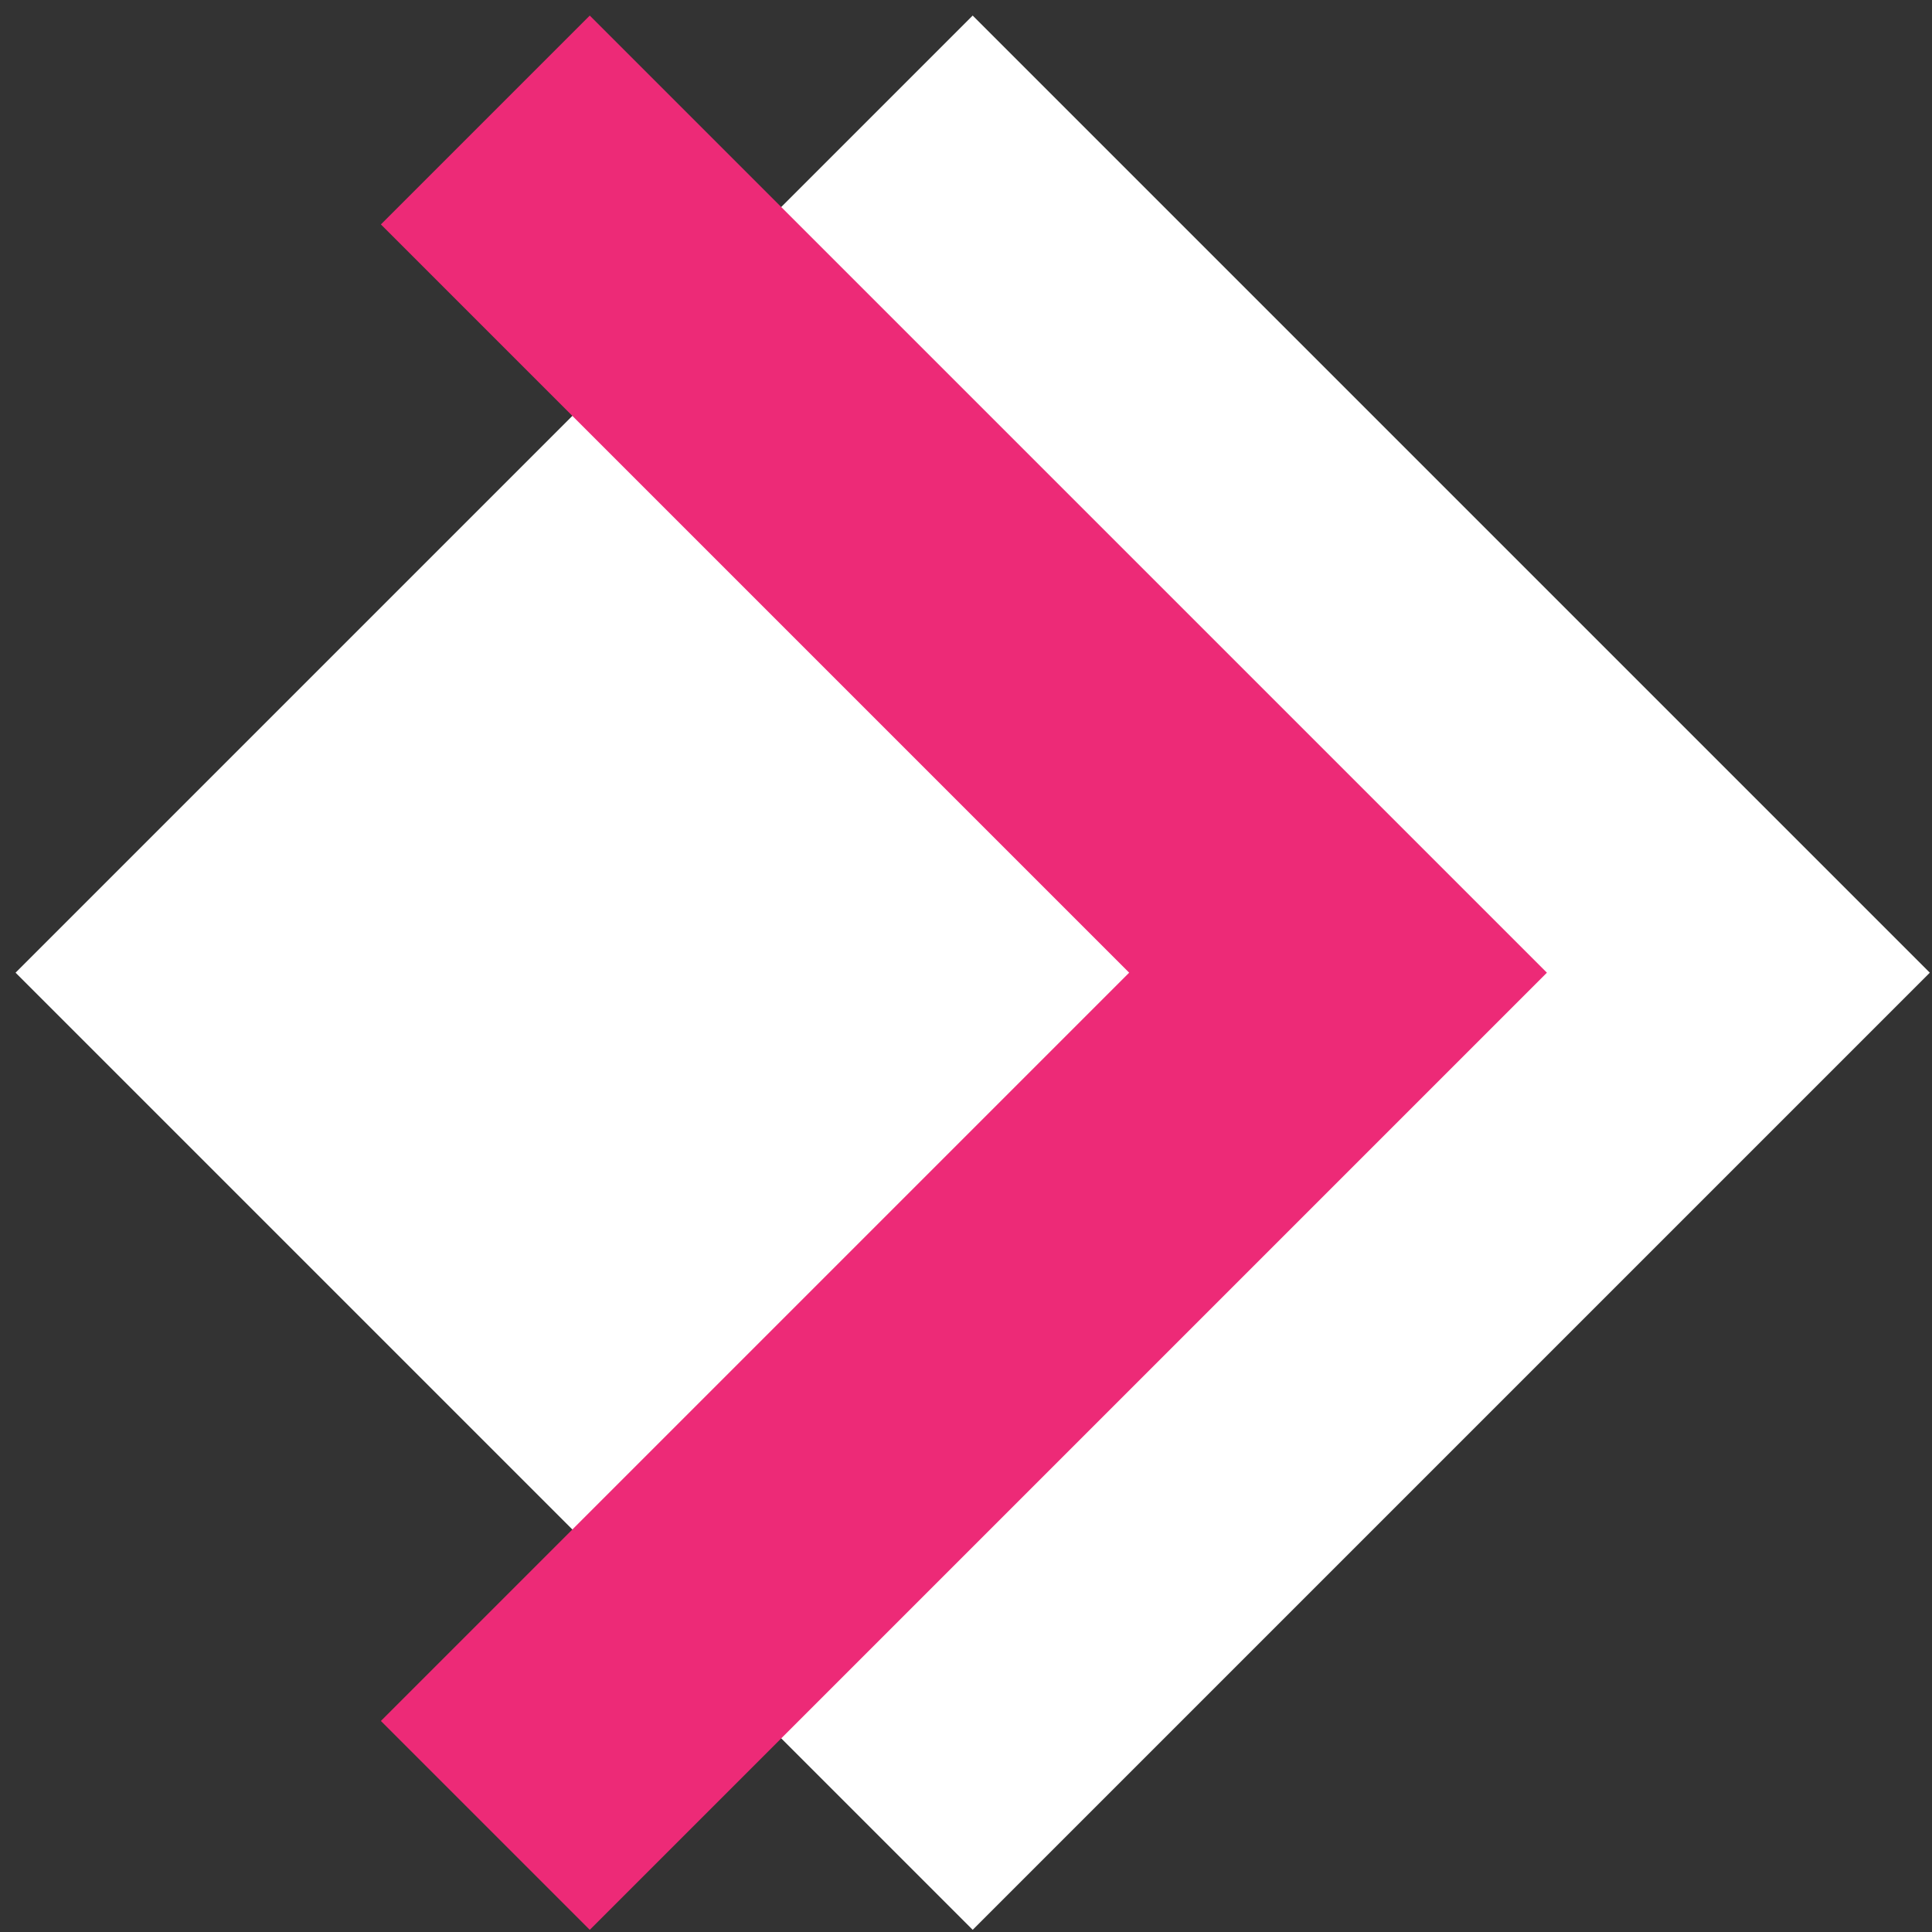
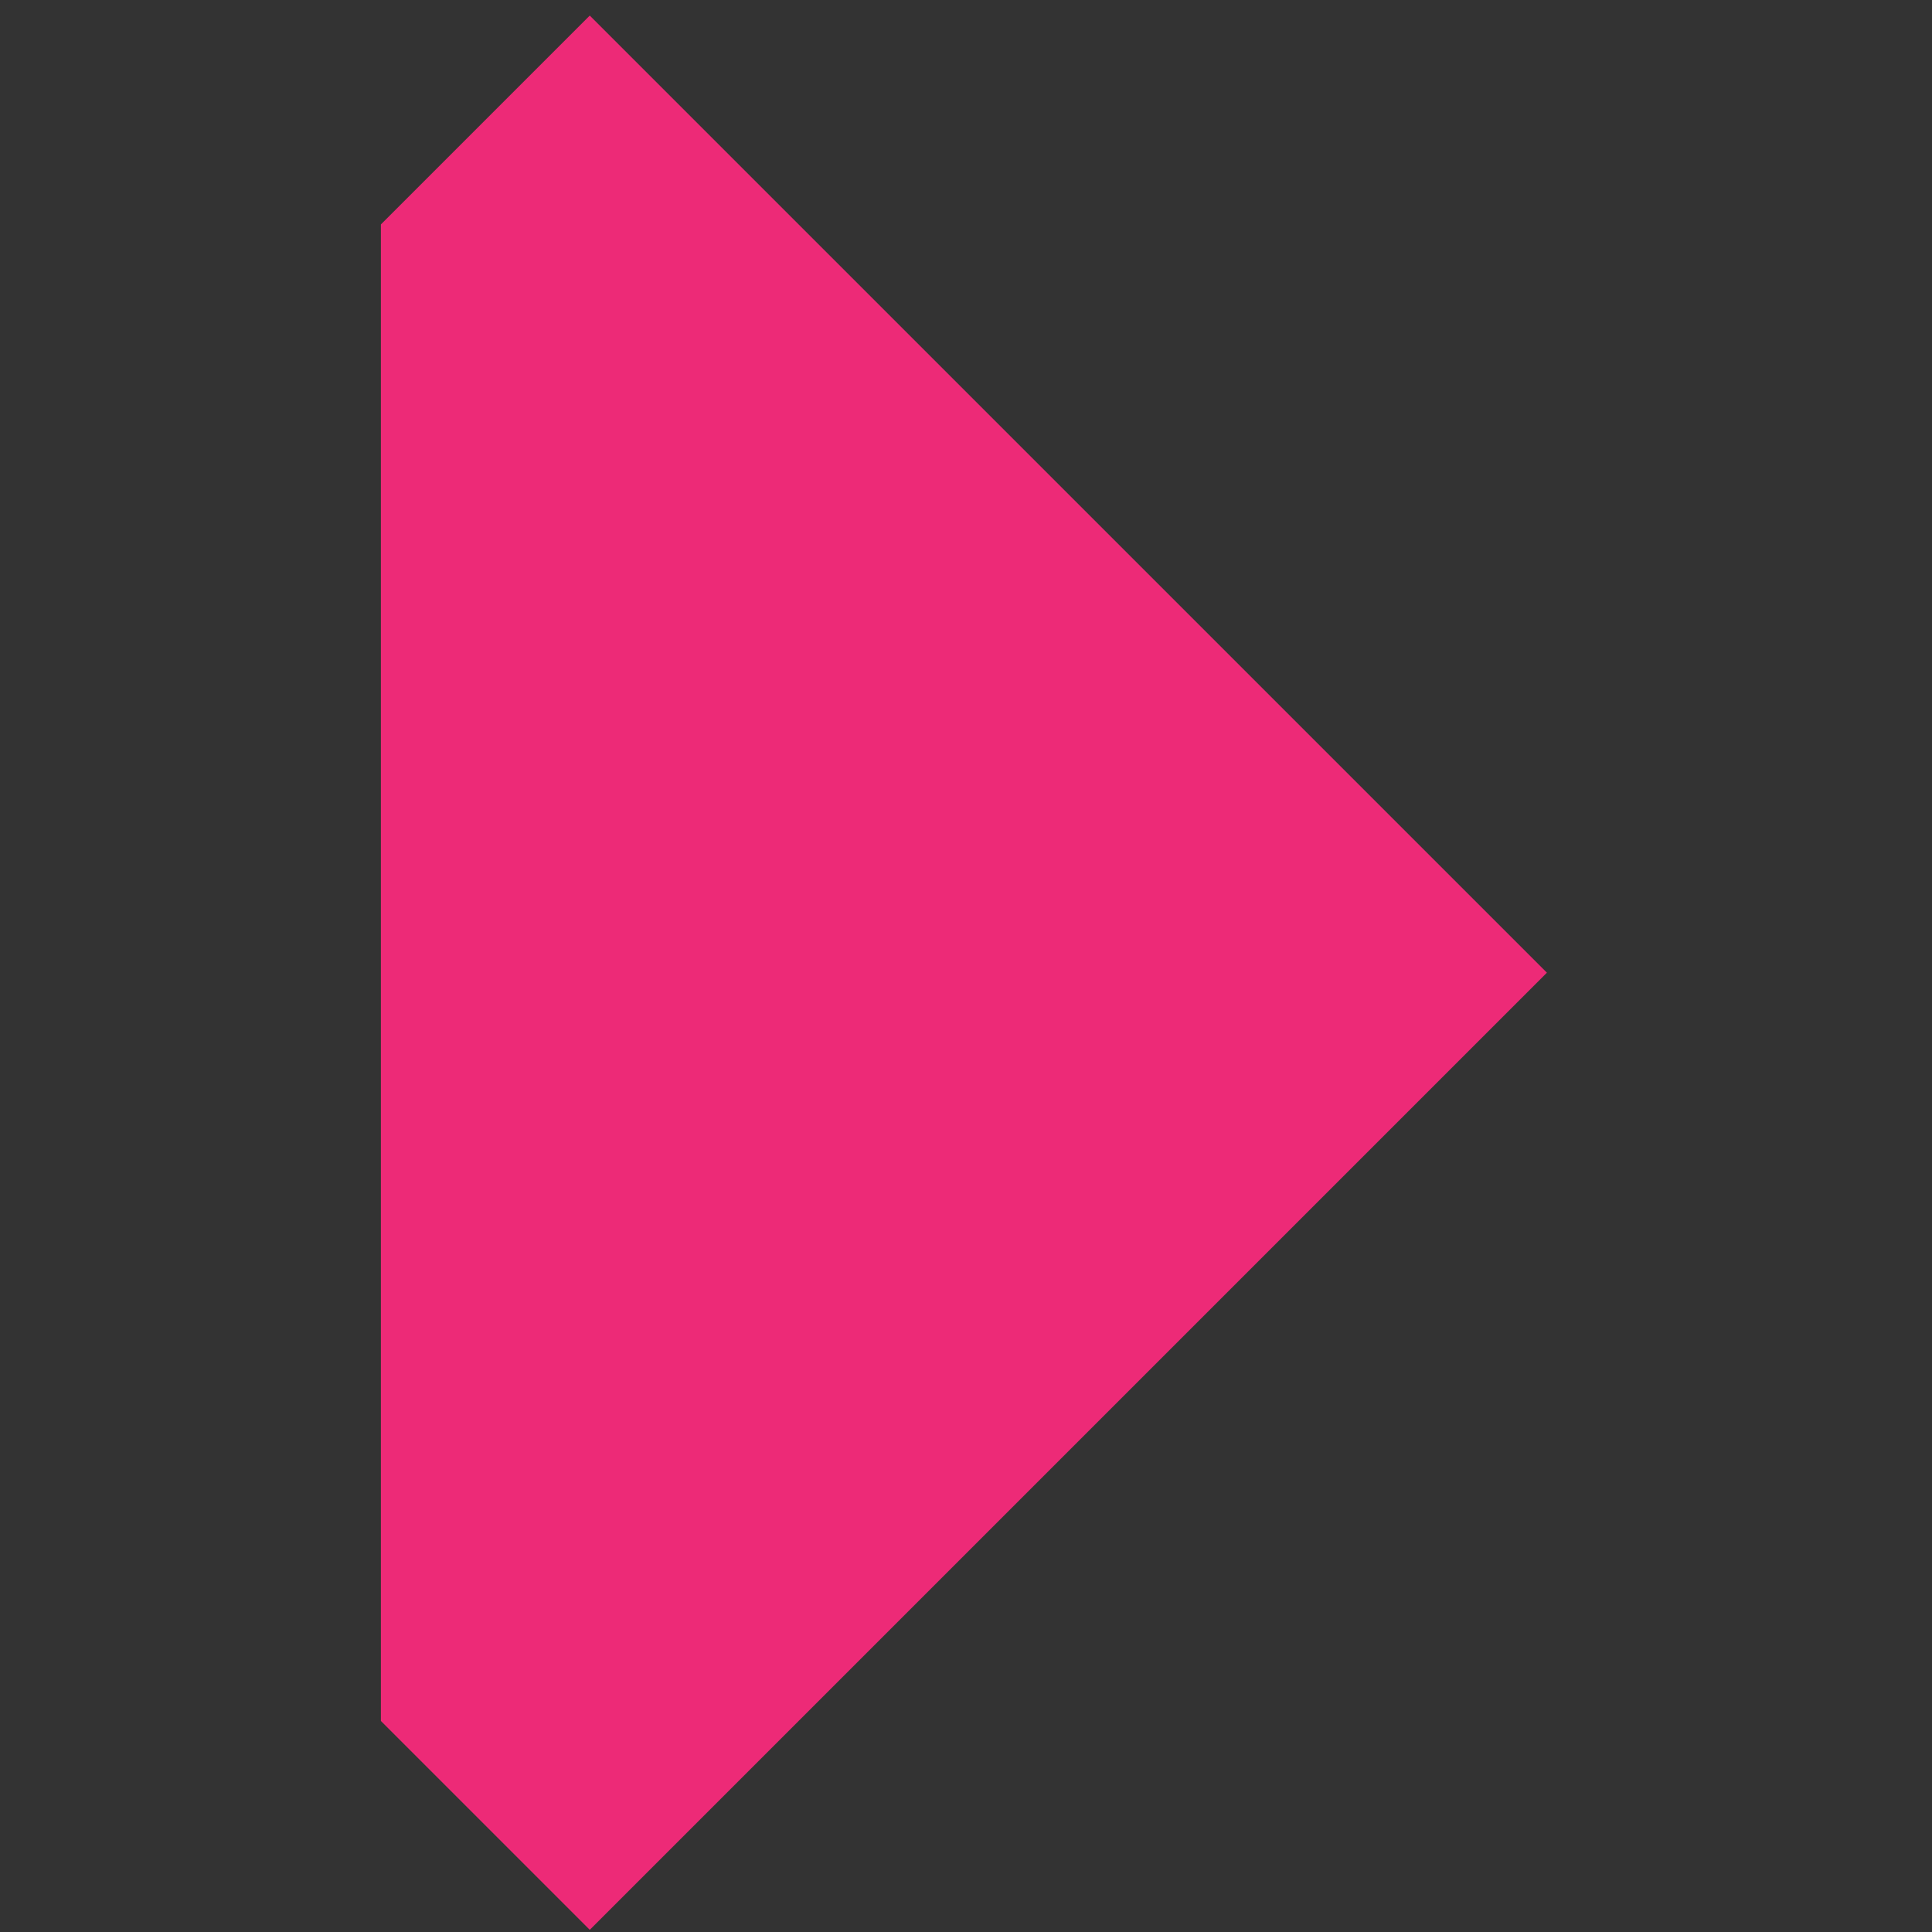
<svg xmlns="http://www.w3.org/2000/svg" width="111" height="111" viewBox="0 0 111 111" fill="none">
  <rect x="0" y="0" width="111" height="111" fill="#333333" stroke="none" />
-   <rect x="55.884" y="0.894" width="77.768" height="77.768" transform="rotate(45 55.884 0.894)" fill="white" />
-   <path fill-rule="evenodd" clip-rule="evenodd" d="M21.884 98.875L33.884 110.875L88.875 55.884L33.884 0.894L21.884 12.894L64.875 55.884L21.884 98.875Z" fill="#ED2A77" />
+   <path fill-rule="evenodd" clip-rule="evenodd" d="M21.884 98.875L33.884 110.875L88.875 55.884L33.884 0.894L21.884 12.894L21.884 98.875Z" fill="#ED2A77" />
</svg>